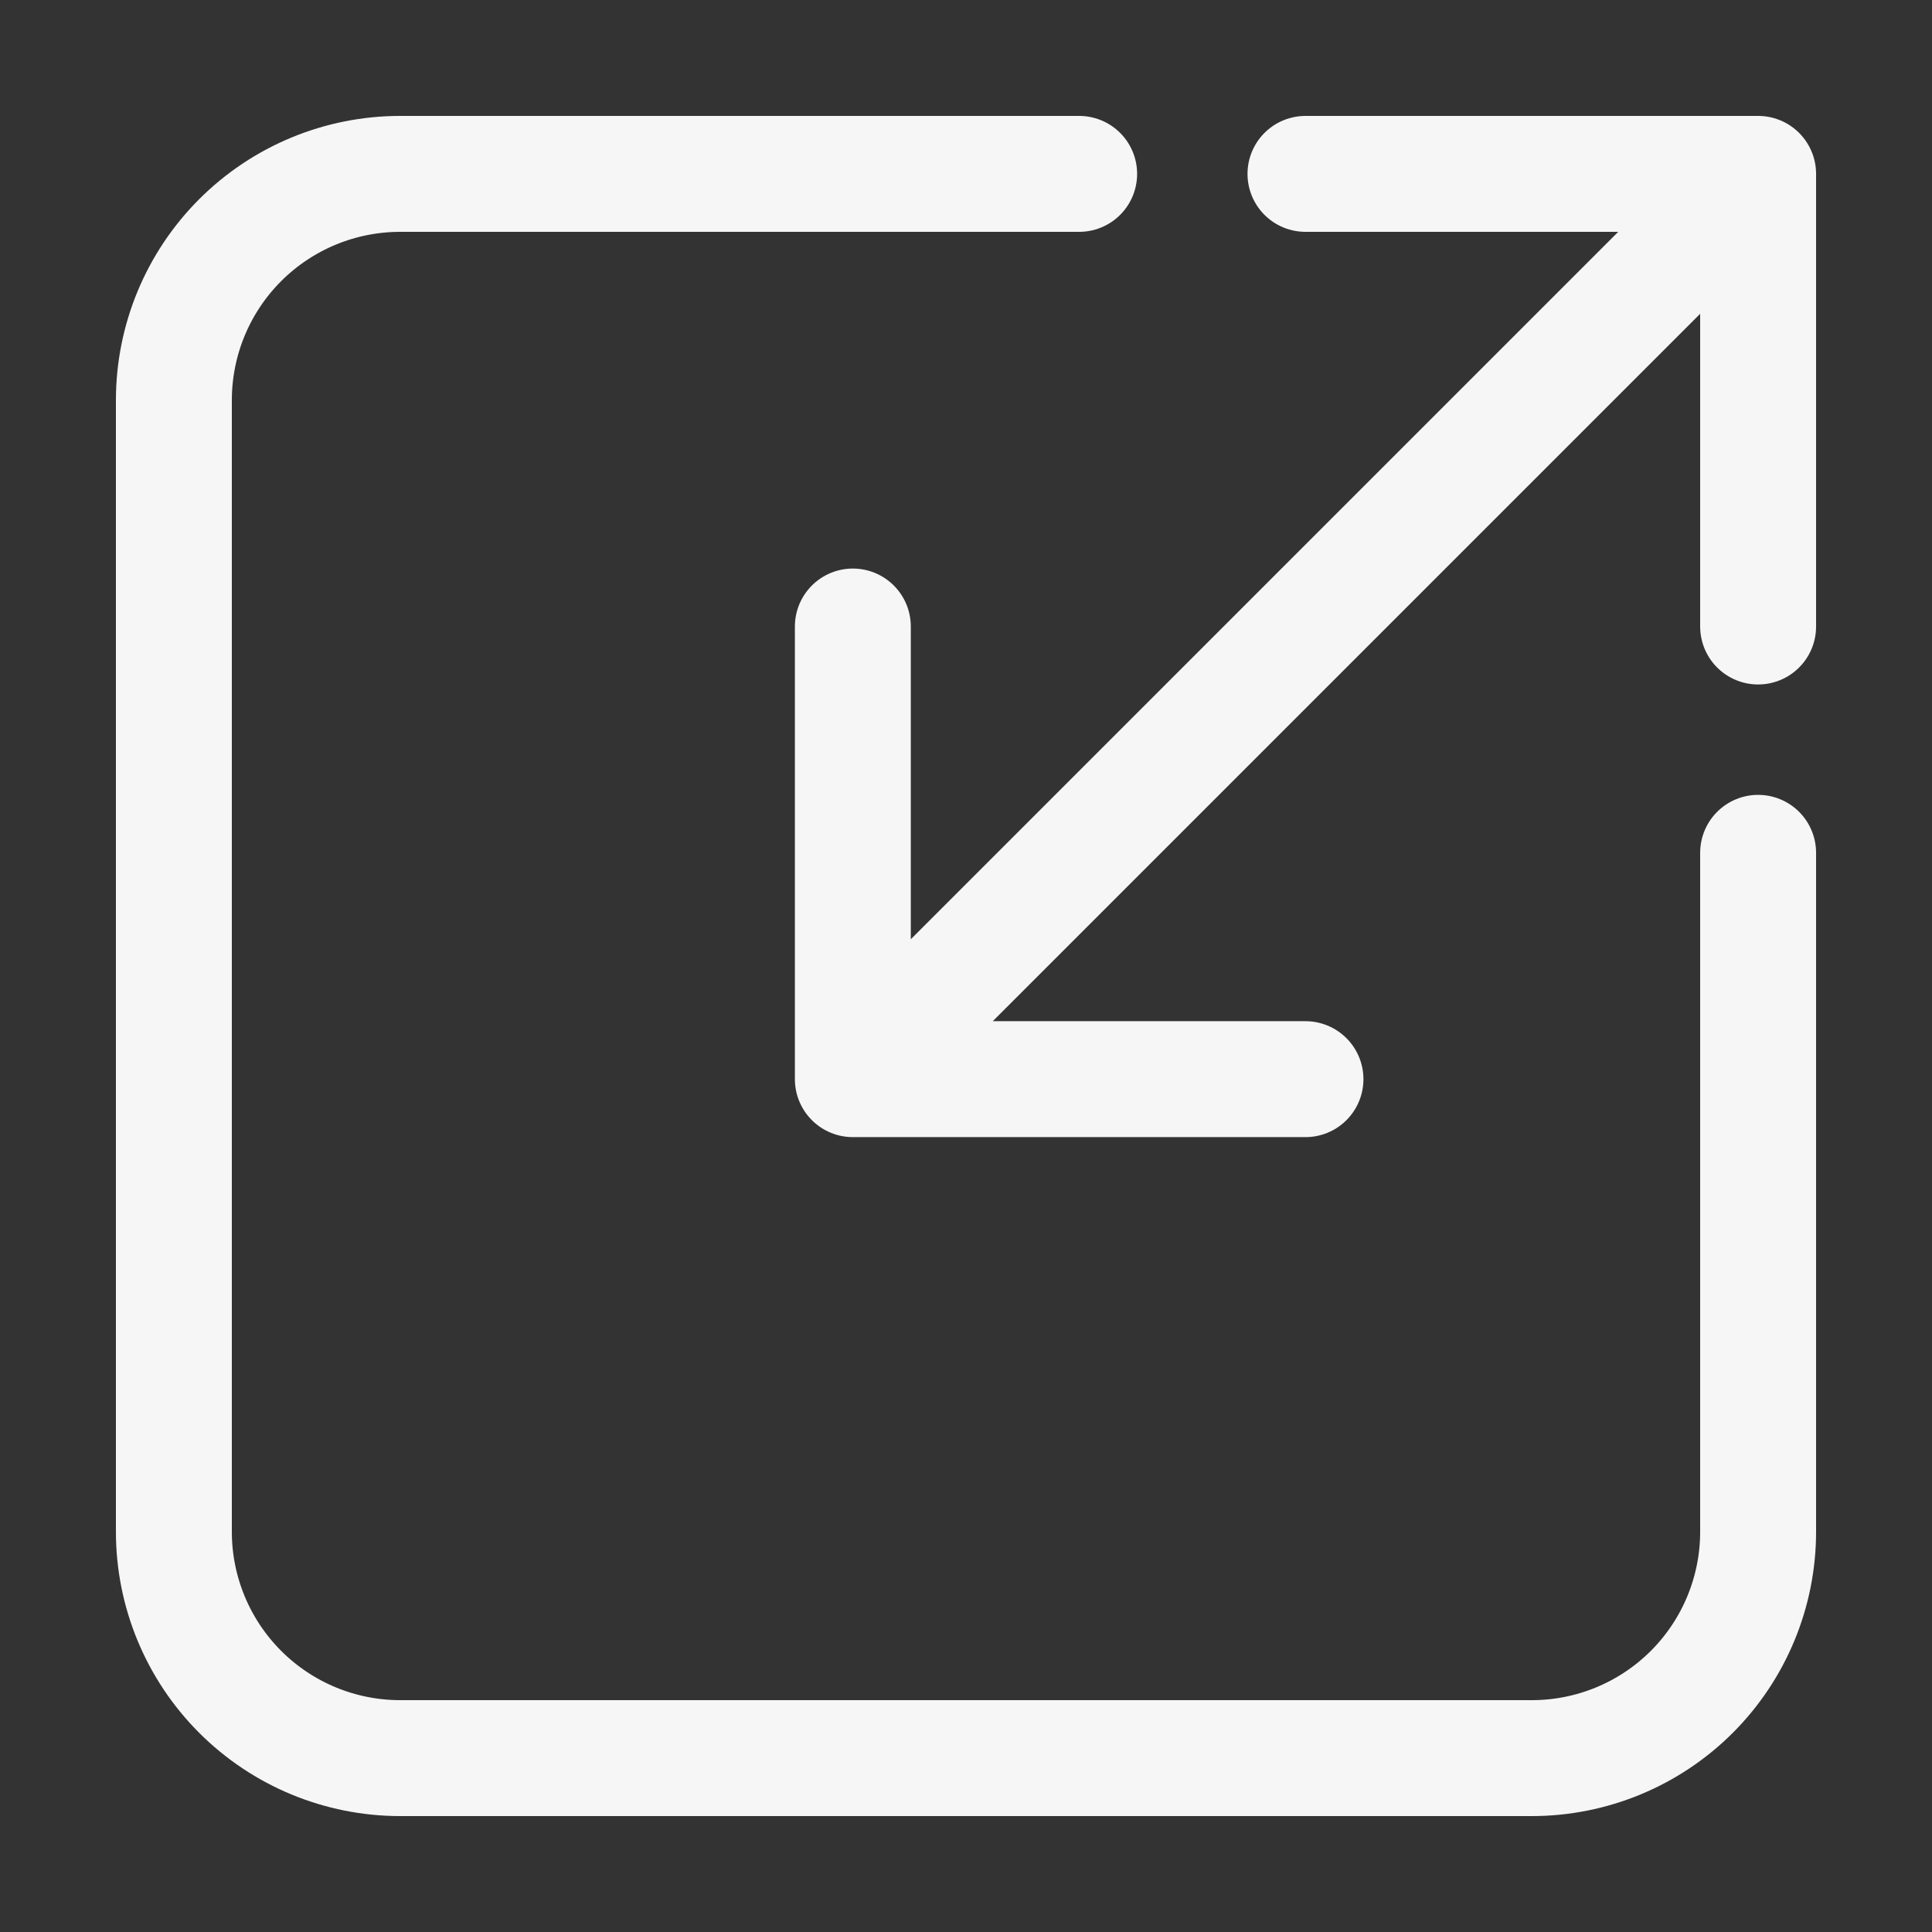
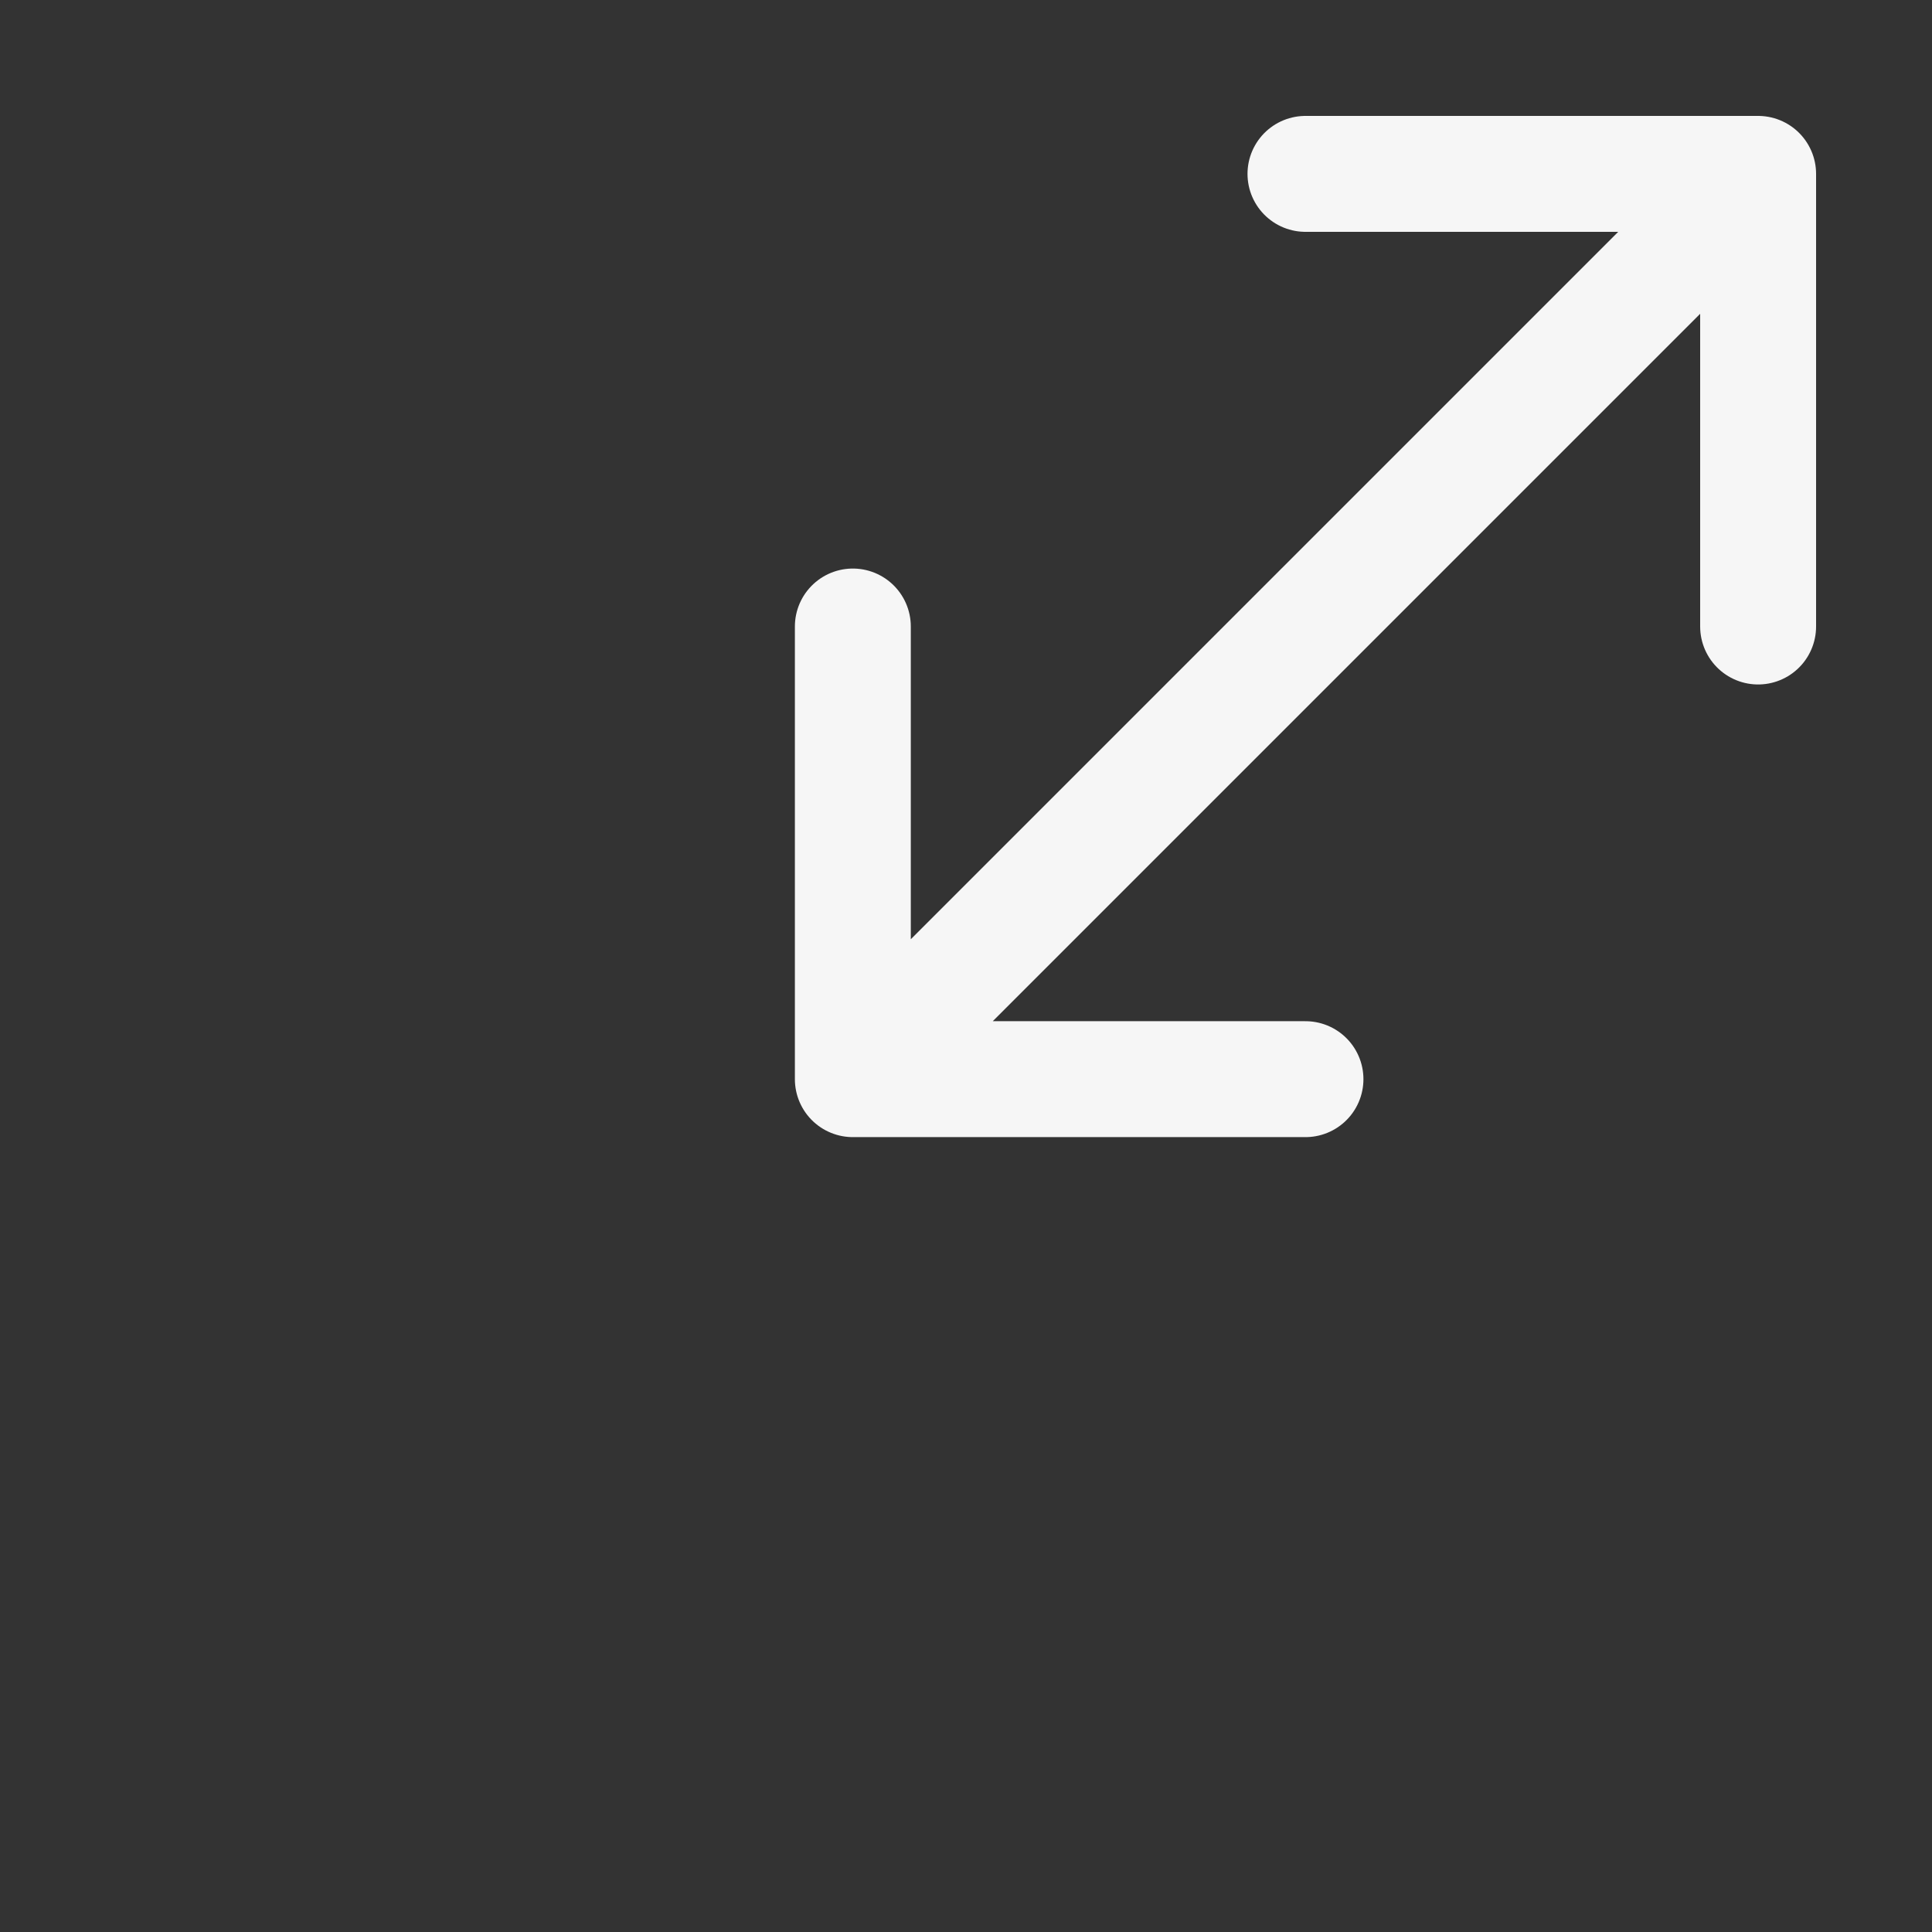
<svg xmlns="http://www.w3.org/2000/svg" width="100" height="100" viewBox="0 0 100 100" fill="none">
  <rect x="0" y="0" width="100" height="100" fill="#333333" stroke="none" />
  <path d="M91 32.428V9M91 9H67.571M91 9L44.143 55.857M44.143 32.428V55.857M44.143 55.857H67.571" stroke="#F6F6F6" stroke-width="6" stroke-linecap="round" stroke-linejoin="round" />
-   <path d="M55.857 9H20.714C17.607 9 14.627 10.234 12.431 12.431C10.234 14.627 9 17.607 9 20.714V79.285C9 82.392 10.234 85.372 12.431 87.569C14.627 89.766 17.607 91 20.714 91H79.285C82.392 91 85.372 89.766 87.569 87.569C89.766 85.372 91 82.392 91 79.285V44.142" stroke="#F6F6F6" stroke-width="6" stroke-linecap="round" stroke-linejoin="round" />
</svg>